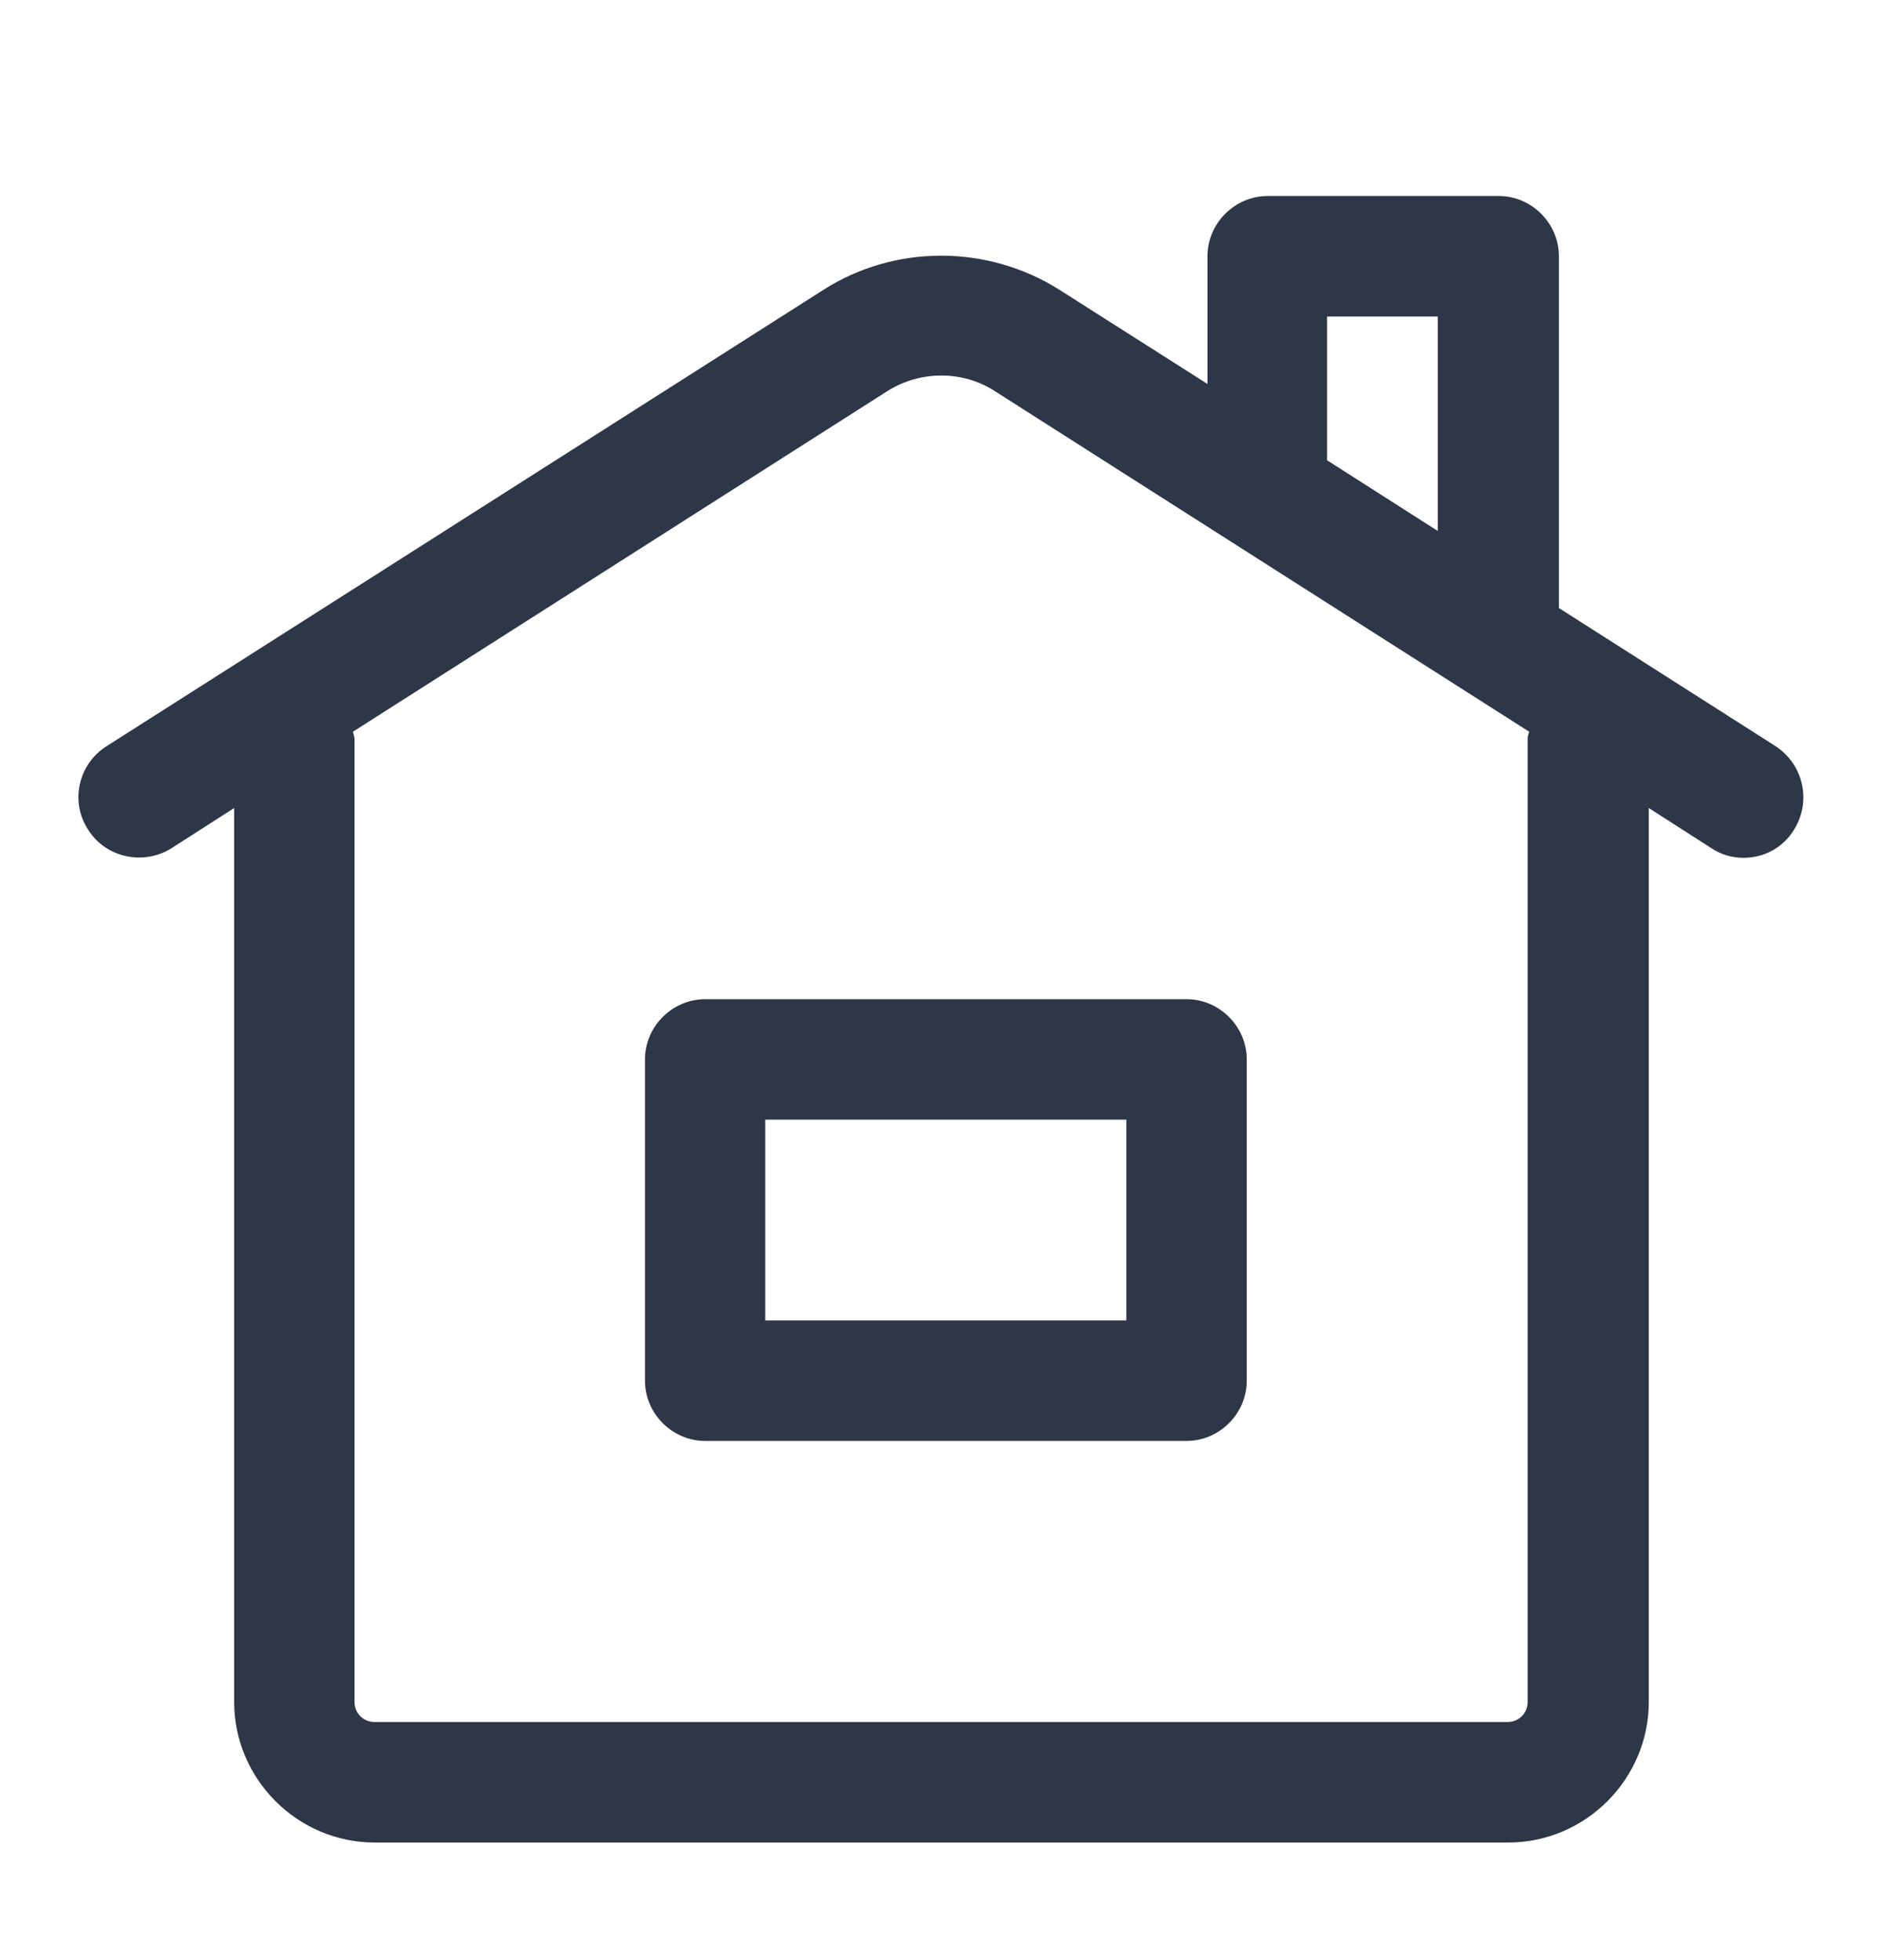
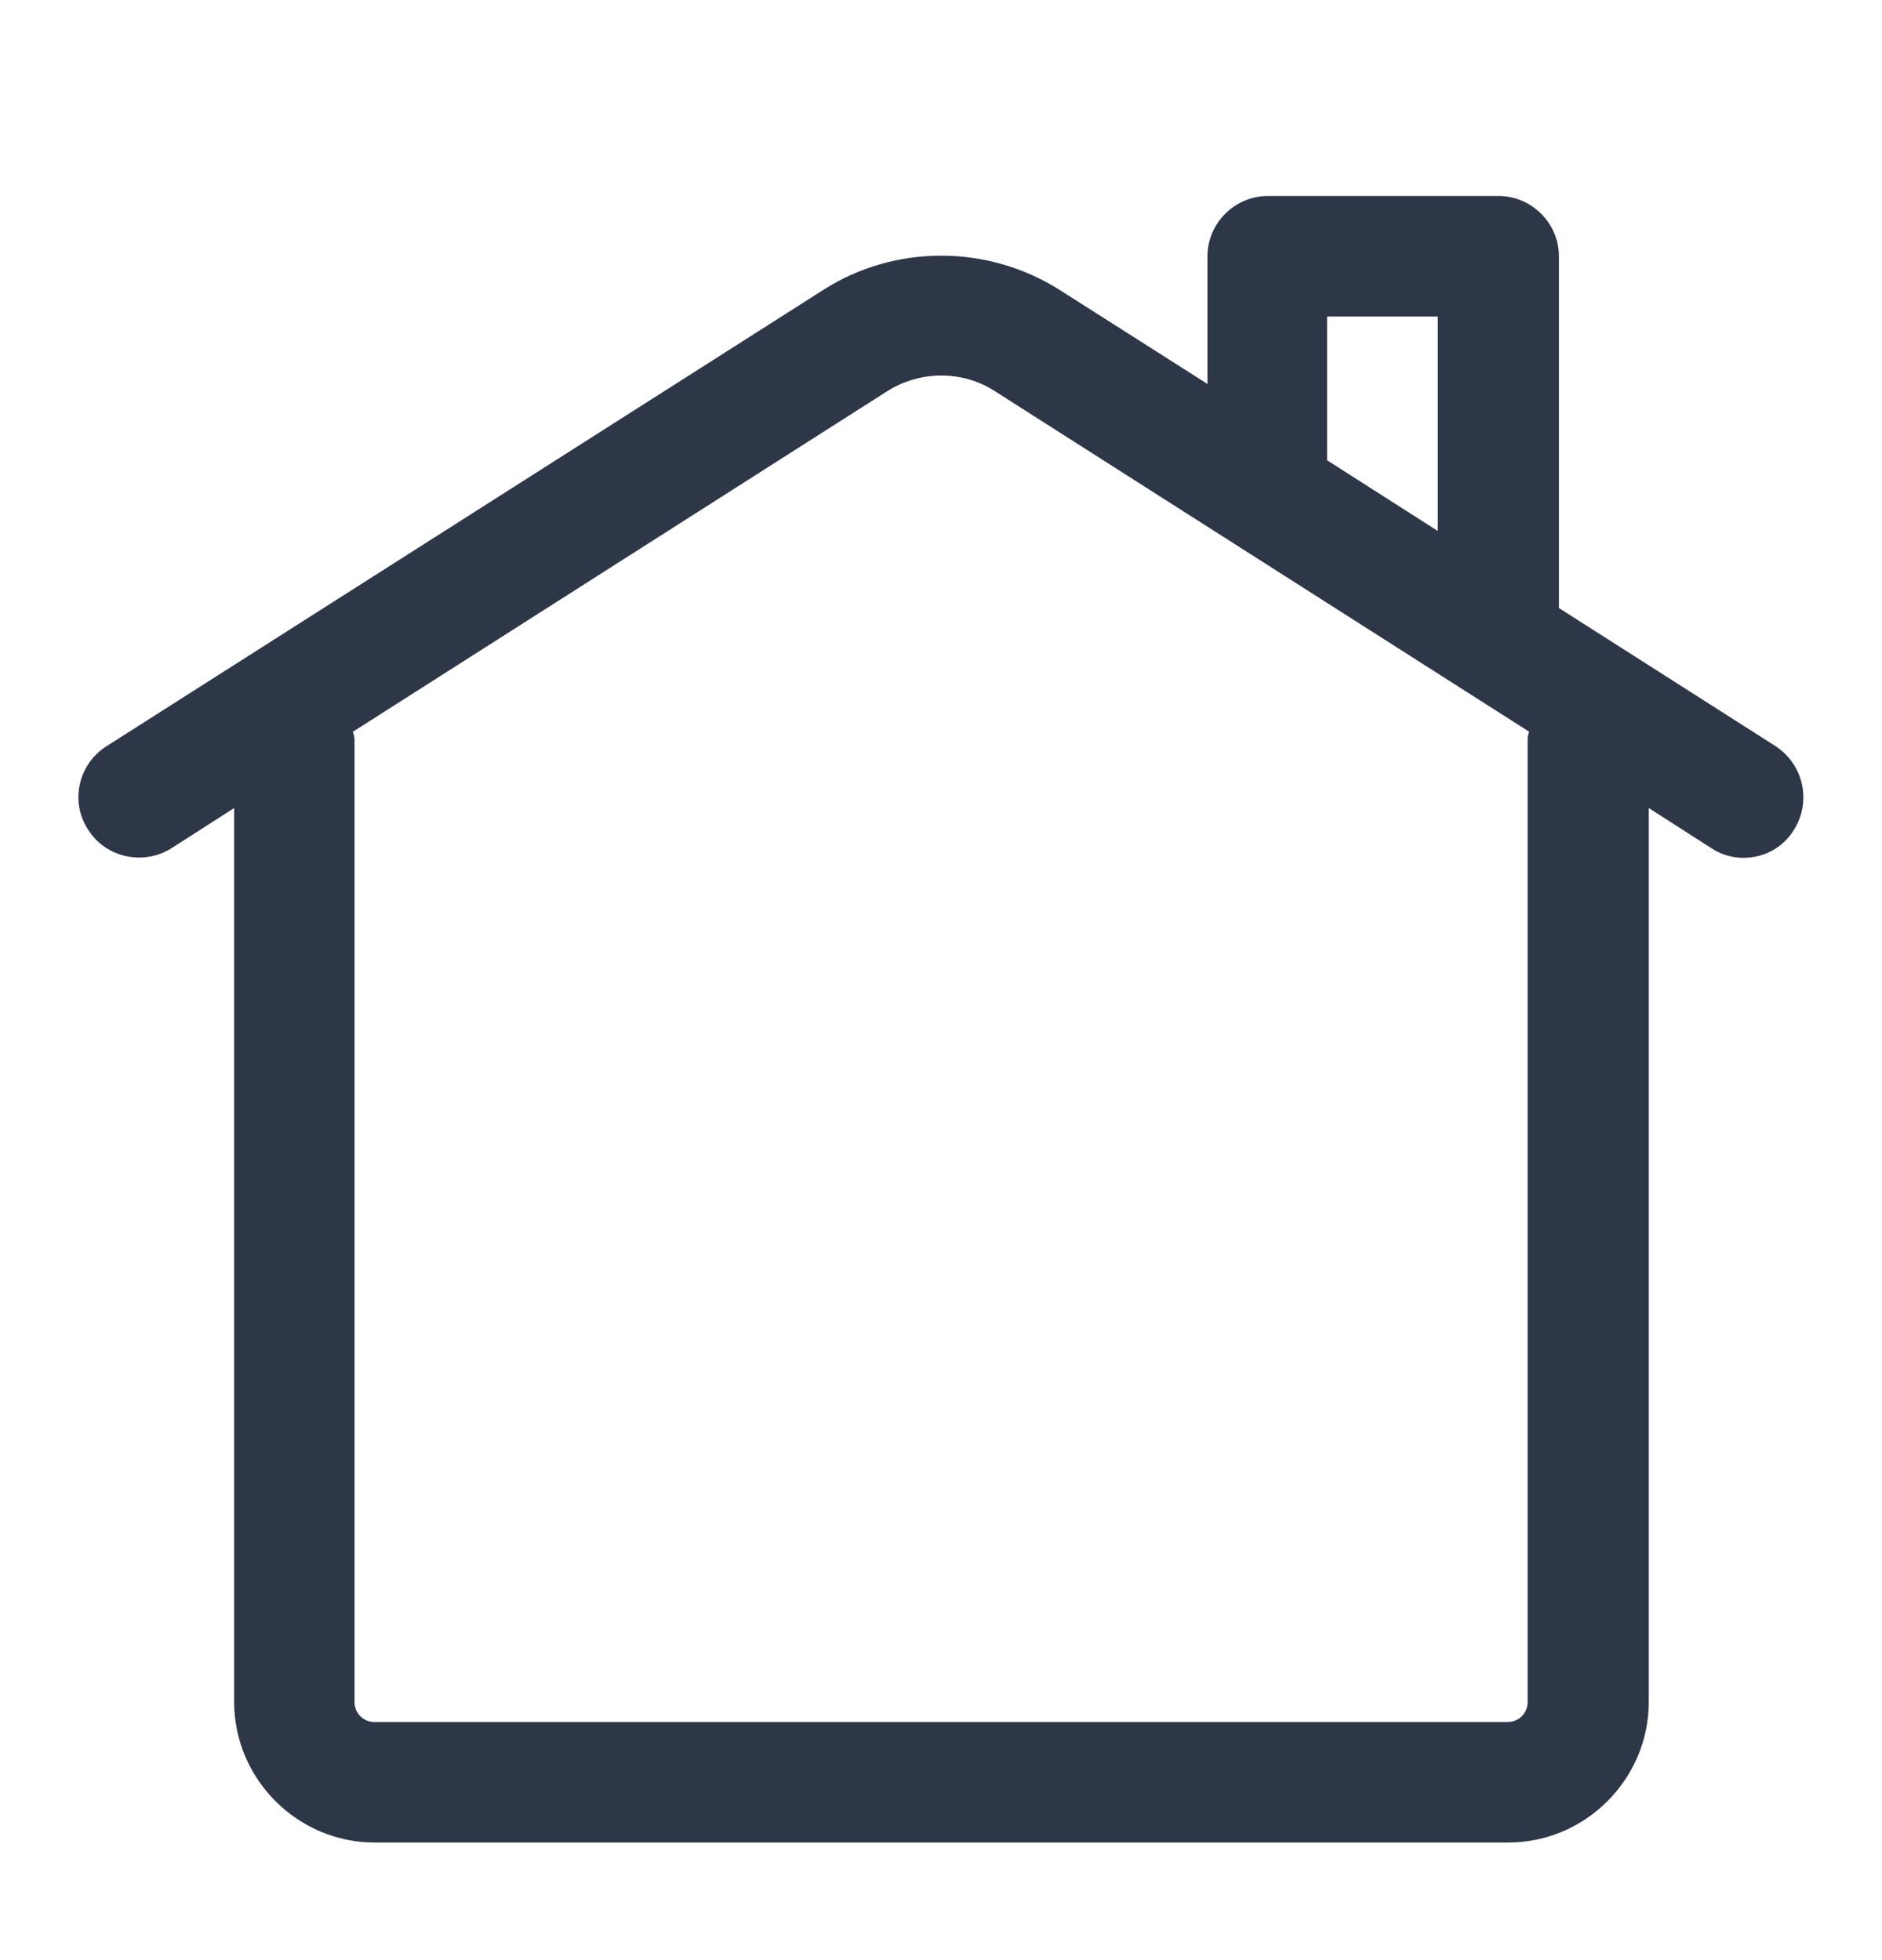
<svg xmlns="http://www.w3.org/2000/svg" width="24" height="25" viewBox="0 0 24 25" fill="none">
  <path d="M22.643 9.517L19.88 7.755V3.268C19.88 2.848 19.532 2.5 19.113 2.5H16.166C15.746 2.5 15.398 2.848 15.398 3.268V4.897L13.515 3.699C12.594 3.115 11.407 3.115 10.497 3.699L1.359 9.517C1.001 9.742 0.888 10.224 1.124 10.582C1.349 10.941 1.83 11.043 2.188 10.818L2.986 10.306V21.707C2.986 22.691 3.794 23.5 4.777 23.5H19.235C20.218 23.5 21.026 22.691 21.026 21.707V10.306L21.824 10.818C21.947 10.9 22.09 10.941 22.233 10.941C22.489 10.941 22.735 10.818 22.878 10.582C23.103 10.224 23.001 9.753 22.643 9.517ZM16.923 4.037H18.335V6.772L16.923 5.87V4.037ZM19.481 9.415V21.707C19.481 21.851 19.368 21.963 19.225 21.963H4.777C4.633 21.963 4.521 21.851 4.521 21.707V9.415C4.521 9.415 4.511 9.363 4.5 9.333L11.315 4.989C11.735 4.723 12.277 4.723 12.687 4.989L19.501 9.333C19.501 9.333 19.481 9.384 19.481 9.415Z" fill="#2D3748" />
-   <path d="M8.225 13.512V17.61C8.225 18.03 8.573 18.378 8.992 18.378H15.132C15.551 18.378 15.899 18.03 15.899 17.61V13.512C15.899 13.092 15.551 12.744 15.132 12.744H8.992C8.573 12.744 8.225 13.092 8.225 13.512ZM9.759 14.28H14.364V16.841H9.759V14.28Z" fill="#2D3748" />
</svg>